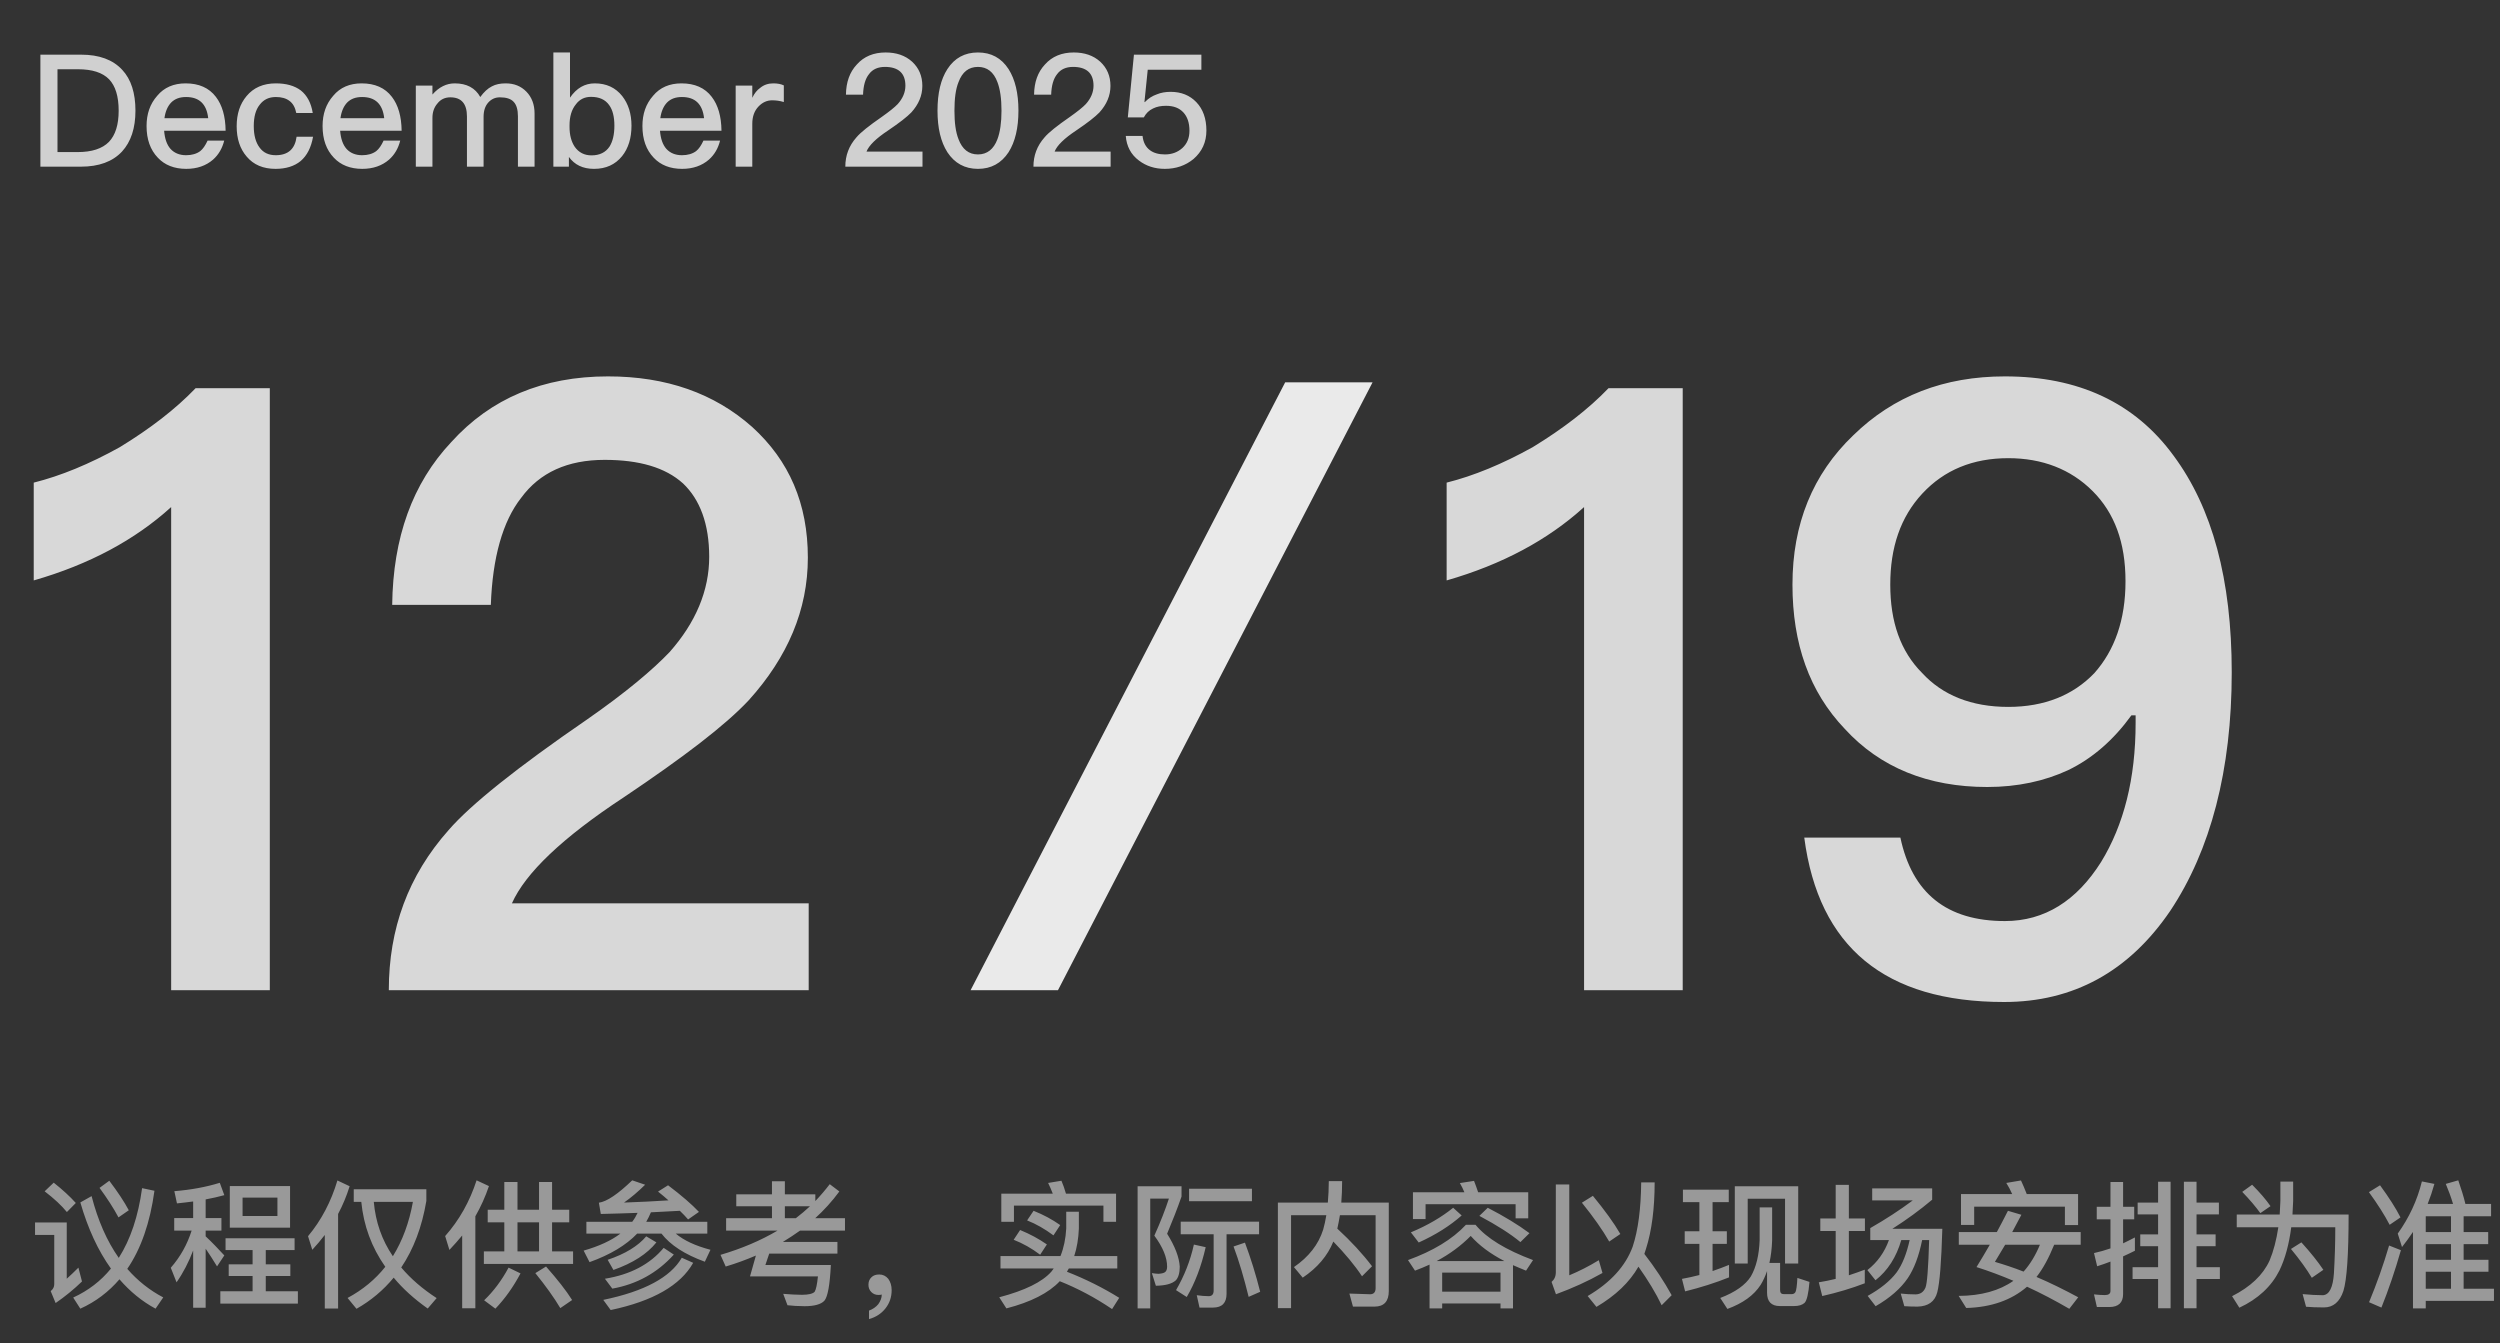
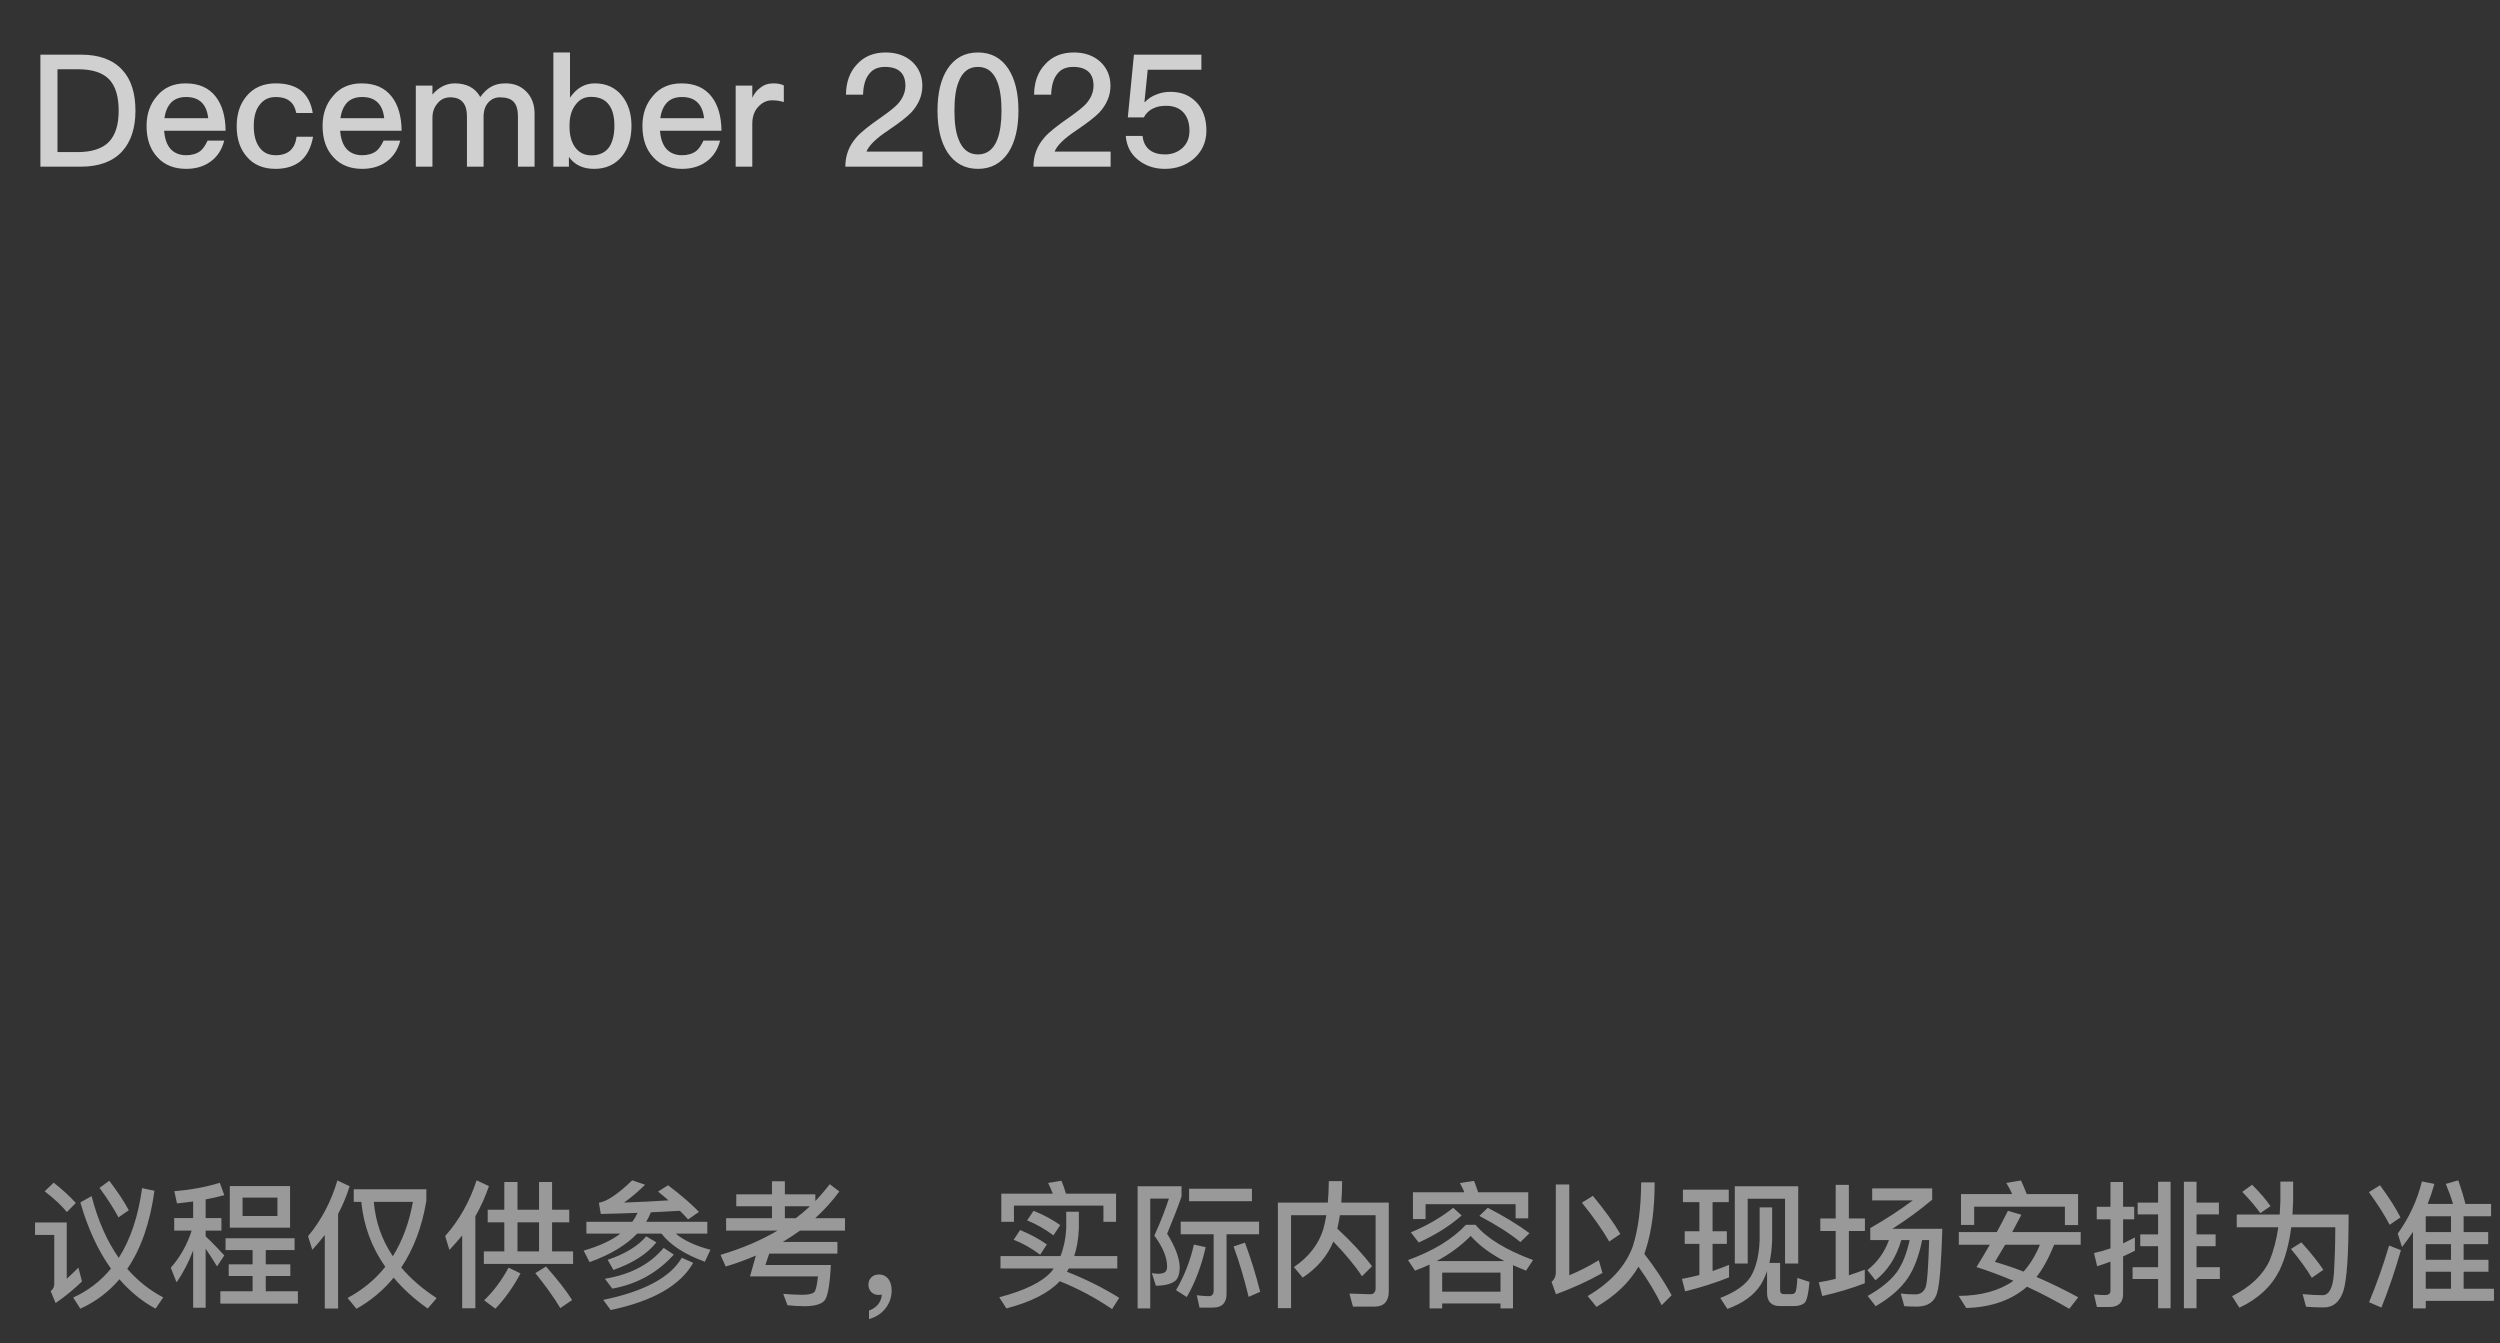
<svg xmlns="http://www.w3.org/2000/svg" width="255" height="137" viewBox="0 0 255 137" fill="none">
  <rect x="0" y="0" width="255" height="137" fill="#333333" stroke="none" />
  <path d="M4.12 5.576H8.28C10.12 5.576 11.512 6.088 12.472 7.128C13.368 8.088 13.816 9.48 13.816 11.288C13.816 13.08 13.352 14.472 12.44 15.464C11.48 16.488 10.088 17 8.248 17H4.12V5.576ZM5.864 7.064V15.512H7.928C9.368 15.512 10.44 15.16 11.112 14.472C11.768 13.784 12.104 12.728 12.104 11.288C12.104 9.816 11.768 8.76 11.128 8.088C10.456 7.4 9.4 7.064 7.96 7.064H5.864ZM18.933 8.504C20.277 8.504 21.317 8.952 22.021 9.88C22.661 10.712 22.997 11.864 23.013 13.336H16.741C16.805 14.136 17.013 14.76 17.397 15.192C17.781 15.608 18.309 15.832 18.981 15.832C19.573 15.832 20.053 15.688 20.421 15.416C20.709 15.192 20.949 14.824 21.173 14.344H22.869C22.677 15.112 22.309 15.768 21.733 16.28C21.013 16.904 20.101 17.224 18.997 17.224C17.781 17.224 16.805 16.84 16.101 16.088C15.333 15.288 14.949 14.216 14.949 12.856C14.949 11.624 15.301 10.6 16.037 9.768C16.741 8.92 17.717 8.504 18.933 8.504ZM18.981 9.896C18.341 9.896 17.845 10.072 17.461 10.456C17.109 10.824 16.869 11.352 16.773 12.056H21.237C21.077 10.616 20.325 9.896 18.981 9.896ZM28.14 8.504C29.196 8.504 30.044 8.744 30.684 9.224C31.324 9.736 31.74 10.504 31.9 11.528H30.22C30.108 10.968 29.884 10.552 29.532 10.296C29.18 10.024 28.716 9.896 28.14 9.896C27.436 9.896 26.892 10.152 26.492 10.68C26.076 11.192 25.884 11.928 25.884 12.856C25.884 13.784 26.076 14.52 26.476 15.048C26.844 15.56 27.388 15.832 28.124 15.832C29.388 15.832 30.092 15.192 30.252 13.944H31.932C31.74 15.048 31.308 15.88 30.668 16.424C30.028 16.952 29.164 17.224 28.108 17.224C26.844 17.224 25.868 16.808 25.164 15.976C24.476 15.176 24.14 14.152 24.14 12.872C24.14 11.624 24.476 10.6 25.148 9.8C25.868 8.936 26.86 8.504 28.14 8.504ZM36.886 8.504C38.23 8.504 39.27 8.952 39.974 9.88C40.614 10.712 40.95 11.864 40.966 13.336H34.694C34.758 14.136 34.966 14.76 35.35 15.192C35.734 15.608 36.262 15.832 36.934 15.832C37.526 15.832 38.006 15.688 38.374 15.416C38.662 15.192 38.902 14.824 39.126 14.344H40.822C40.63 15.112 40.262 15.768 39.686 16.28C38.966 16.904 38.054 17.224 36.95 17.224C35.734 17.224 34.758 16.84 34.054 16.088C33.286 15.288 32.902 14.216 32.902 12.856C32.902 11.624 33.254 10.6 33.99 9.768C34.694 8.92 35.67 8.504 36.886 8.504ZM36.934 9.896C36.294 9.896 35.798 10.072 35.414 10.456C35.062 10.824 34.822 11.352 34.726 12.056H39.19C39.03 10.616 38.278 9.896 36.934 9.896ZM46.381 8.504C47.597 8.504 48.477 8.968 48.989 9.896C49.357 9.384 49.757 9.016 50.173 8.808C50.557 8.6 51.021 8.504 51.581 8.504C52.429 8.504 53.133 8.776 53.693 9.352C54.237 9.912 54.525 10.648 54.525 11.576V17H52.829V11.864C52.829 11.192 52.685 10.696 52.397 10.392C52.109 10.072 51.629 9.928 50.989 9.928C50.509 9.928 50.125 10.104 49.805 10.456C49.485 10.808 49.325 11.304 49.325 11.912V17H47.629V11.88C47.629 10.568 47.053 9.928 45.933 9.928C45.389 9.928 44.941 10.136 44.621 10.552C44.269 10.952 44.109 11.448 44.109 12.024V17H42.413V8.728H44.109V9.64C44.781 8.872 45.549 8.504 46.381 8.504ZM56.444 5.352H58.14V9.96C58.812 8.984 59.644 8.504 60.668 8.504C61.852 8.504 62.78 8.936 63.468 9.8C64.092 10.6 64.412 11.608 64.412 12.824C64.412 14.088 64.092 15.128 63.452 15.928C62.748 16.792 61.804 17.224 60.588 17.224C59.452 17.224 58.604 16.808 58.028 16.008V17H56.444V5.352ZM60.284 9.88C59.644 9.88 59.132 10.12 58.748 10.632C58.3 11.176 58.092 11.896 58.092 12.792V12.936C58.092 13.768 58.268 14.44 58.62 14.968C59.02 15.544 59.596 15.848 60.332 15.848C61.164 15.848 61.772 15.544 62.172 14.952C62.492 14.44 62.668 13.736 62.668 12.824C62.668 11.912 62.492 11.208 62.14 10.728C61.74 10.152 61.116 9.88 60.284 9.88ZM69.511 8.504C70.855 8.504 71.895 8.952 72.599 9.88C73.239 10.712 73.575 11.864 73.591 13.336H67.319C67.383 14.136 67.591 14.76 67.975 15.192C68.359 15.608 68.887 15.832 69.559 15.832C70.151 15.832 70.631 15.688 70.999 15.416C71.287 15.192 71.527 14.824 71.751 14.344H73.447C73.255 15.112 72.887 15.768 72.311 16.28C71.591 16.904 70.679 17.224 69.575 17.224C68.359 17.224 67.383 16.84 66.679 16.088C65.911 15.288 65.527 14.216 65.527 12.856C65.527 11.624 65.879 10.6 66.615 9.768C67.319 8.92 68.295 8.504 69.511 8.504ZM69.559 9.896C68.919 9.896 68.423 10.072 68.039 10.456C67.687 10.824 67.447 11.352 67.351 12.056H71.815C71.655 10.616 70.903 9.896 69.559 9.896ZM78.878 8.504C79.294 8.504 79.662 8.568 79.95 8.712V10.408C79.534 10.28 79.134 10.232 78.75 10.232C78.238 10.232 77.774 10.44 77.374 10.856C76.942 11.304 76.734 11.896 76.734 12.616V17H75.038V8.728H76.734V9.976C76.942 9.528 77.214 9.192 77.534 8.968C77.918 8.648 78.366 8.504 78.878 8.504ZM90.335 5.352C91.423 5.352 92.335 5.656 93.039 6.296C93.727 6.936 94.079 7.752 94.079 8.76C94.079 9.752 93.695 10.648 92.959 11.464C92.511 11.928 91.727 12.536 90.591 13.304C89.359 14.12 88.623 14.84 88.383 15.464H94.095V17H86.223C86.223 15.864 86.591 14.872 87.359 14.008C87.775 13.512 88.639 12.824 89.935 11.928C90.703 11.384 91.247 10.952 91.567 10.616C92.079 10.04 92.351 9.416 92.351 8.744C92.351 8.104 92.175 7.624 91.823 7.304C91.471 6.984 90.943 6.824 90.271 6.824C89.551 6.824 89.007 7.064 88.639 7.56C88.255 8.04 88.063 8.728 88.031 9.656H86.287C86.303 8.376 86.671 7.352 87.391 6.584C88.127 5.752 89.119 5.352 90.335 5.352ZM99.753 5.352C101.097 5.352 102.137 5.912 102.873 7.048C103.545 8.104 103.881 9.512 103.881 11.288C103.881 13.048 103.545 14.472 102.873 15.528C102.137 16.648 101.097 17.224 99.753 17.224C98.409 17.224 97.369 16.648 96.633 15.528C95.961 14.472 95.625 13.064 95.625 11.288C95.625 9.496 95.961 8.088 96.633 7.048C97.369 5.912 98.409 5.352 99.753 5.352ZM99.753 6.824C98.809 6.824 98.153 7.336 97.769 8.376C97.481 9.08 97.353 10.056 97.353 11.288C97.353 12.504 97.481 13.48 97.769 14.2C98.153 15.224 98.809 15.752 99.753 15.752C100.681 15.752 101.353 15.224 101.737 14.2C102.009 13.48 102.153 12.504 102.153 11.288C102.153 10.056 102.009 9.08 101.737 8.376C101.353 7.336 100.681 6.824 99.753 6.824ZM109.523 5.352C110.611 5.352 111.523 5.656 112.227 6.296C112.915 6.936 113.267 7.752 113.267 8.76C113.267 9.752 112.883 10.648 112.147 11.464C111.699 11.928 110.915 12.536 109.779 13.304C108.547 14.12 107.811 14.84 107.571 15.464H113.283V17H105.411C105.411 15.864 105.779 14.872 106.547 14.008C106.963 13.512 107.827 12.824 109.123 11.928C109.891 11.384 110.435 10.952 110.755 10.616C111.267 10.04 111.539 9.416 111.539 8.744C111.539 8.104 111.363 7.624 111.011 7.304C110.659 6.984 110.131 6.824 109.459 6.824C108.739 6.824 108.195 7.064 107.827 7.56C107.443 8.04 107.251 8.728 107.219 9.656H105.475C105.491 8.376 105.859 7.352 106.579 6.584C107.315 5.752 108.307 5.352 109.523 5.352ZM115.661 5.576H122.541V7.112H117.069L116.733 10.408H116.781C117.133 10.04 117.533 9.784 117.997 9.624C118.413 9.448 118.893 9.368 119.405 9.368C120.477 9.368 121.357 9.72 122.029 10.424C122.701 11.128 123.053 12.088 123.053 13.32C123.053 14.504 122.605 15.464 121.741 16.216C120.925 16.888 119.949 17.224 118.813 17.224C117.789 17.224 116.909 16.936 116.173 16.376C115.357 15.768 114.909 14.92 114.829 13.864H116.541C116.605 14.504 116.861 15 117.293 15.32C117.677 15.608 118.189 15.752 118.829 15.752C119.533 15.752 120.125 15.528 120.605 15.096C121.085 14.648 121.325 14.072 121.325 13.336C121.325 12.536 121.117 11.912 120.701 11.464C120.285 11.016 119.709 10.792 118.941 10.792C118.429 10.792 117.997 10.872 117.613 11.064C117.197 11.256 116.893 11.56 116.669 11.976H115.037L115.661 5.576Z" fill="#D0D0D0" />
  <path opacity="0.5" d="M11.148 120.436C12.016 121.584 12.674 122.578 13.136 123.446L12.086 124.174C11.596 123.25 10.952 122.256 10.154 121.164L11.148 120.436ZM14.494 121.192L15.754 121.458C15.306 124.72 14.382 127.38 12.982 129.424C14.046 130.642 15.264 131.608 16.65 132.336L15.866 133.484C14.466 132.728 13.248 131.72 12.184 130.488C11.078 131.776 9.748 132.784 8.194 133.484L7.466 132.35C8.992 131.65 10.28 130.67 11.316 129.396C10 127.562 8.964 125.308 8.194 122.648L9.342 122.004C9.986 124.496 10.91 126.596 12.114 128.304C13.318 126.414 14.102 124.048 14.494 121.192ZM5.478 120.632C6.36 121.332 7.116 122.018 7.732 122.704L6.822 123.628C6.276 122.956 5.52 122.256 4.554 121.514L5.478 120.632ZM3.574 124.692H6.808V130.432C7.186 130.096 7.578 129.718 7.998 129.298L8.362 130.712C7.522 131.524 6.626 132.252 5.674 132.91L5.17 131.692C5.408 131.51 5.534 131.272 5.534 130.992V125.966H3.574V124.692ZM23.44 120.982H29.586V125.224H23.44V120.982ZM28.298 124.034V122.158H24.742V124.034H28.298ZM23.006 126.302H30.048V127.506H27.108V128.962H29.614V130.152H27.108V131.706H30.384V132.966H22.474V131.706H25.764V130.152H23.328V128.962H25.764V127.506H23.006V126.302ZM17.77 124.244H19.702V122.55C19.17 122.62 18.61 122.69 18.05 122.746L17.784 121.5C19.52 121.36 21.06 121.066 22.418 120.646L22.88 121.906C22.278 122.074 21.648 122.214 20.976 122.34V124.244H22.586V125.518H20.976V126.106C21.606 126.694 22.236 127.352 22.88 128.052L22.138 129.172C21.69 128.444 21.312 127.842 20.976 127.366V133.386H19.702V127.548C19.254 128.724 18.694 129.816 18.008 130.796L17.42 129.312C18.4 128.192 19.1 126.932 19.548 125.518H17.77V124.244ZM34.416 120.408L35.662 120.996C35.354 121.99 34.962 122.928 34.486 123.824V133.47H33.128V125.966C32.736 126.484 32.302 126.988 31.854 127.478L31.42 126.092C32.778 124.468 33.772 122.564 34.416 120.408ZM43.628 133.47C42.242 132.49 41.08 131.44 40.156 130.32C39.106 131.594 37.846 132.658 36.362 133.498L35.452 132.392C36.992 131.566 38.28 130.502 39.302 129.214C37.902 127.226 37.09 125.014 36.852 122.592H36.082V121.304H43.488V122.494C43.04 125.154 42.186 127.408 40.926 129.284C41.892 130.432 43.096 131.468 44.538 132.406L43.628 133.47ZM40.072 128.136C41.052 126.554 41.738 124.706 42.116 122.592H38.126C38.308 124.636 38.952 126.484 40.072 128.136ZM49.746 123.39H51.44V120.562H52.784V123.39H54.982V120.562H56.312V123.39H58.062V124.678H56.312V127.646H58.454V128.92H49.354V127.646H51.44V124.678H49.746V123.39ZM52.784 127.646H54.982V124.678H52.784V127.646ZM55.696 129.186C56.844 130.488 57.74 131.622 58.356 132.602L57.152 133.428C56.522 132.364 55.668 131.174 54.604 129.858L55.696 129.186ZM51.874 129.298L53.092 129.886C52.364 131.258 51.51 132.462 50.53 133.484L49.382 132.63C50.348 131.706 51.174 130.6 51.874 129.298ZM47.142 126.022C46.722 126.526 46.288 127.016 45.84 127.492L45.406 126.078C46.848 124.454 47.912 122.55 48.612 120.394L49.872 120.982C49.508 122.06 49.046 123.082 48.486 124.062V133.442H47.142V126.022ZM59.812 124.622H64.488C64.712 124.328 64.894 124.02 65.034 123.712C63.83 123.754 62.57 123.796 61.282 123.824L61.086 122.676C61.898 122.564 63.032 121.794 64.488 120.394L65.804 120.842C65.09 121.542 64.376 122.158 63.648 122.662C65.202 122.606 66.714 122.536 68.184 122.438C67.848 122.13 67.484 121.836 67.12 121.542L68.142 120.898C69.514 121.934 70.564 122.844 71.292 123.614L70.186 124.384C69.934 124.09 69.654 123.796 69.346 123.502C68.394 123.558 67.4 123.6 66.392 123.656C66.252 123.992 66.098 124.314 65.916 124.622H72.146V125.826H68.926C69.752 126.526 70.928 127.072 72.468 127.478L71.894 128.696C69.85 127.954 68.38 127.002 67.47 125.826H64.992C63.872 127.002 62.248 127.982 60.134 128.738L59.532 127.562C61.1 127.114 62.346 126.54 63.284 125.826H59.812V124.622ZM65.916 126.106L66.952 126.722C66.014 127.898 64.558 128.836 62.57 129.536L61.982 128.5C63.774 127.898 65.076 127.1 65.916 126.106ZM69.542 128.29L70.704 128.808C69.416 131.104 66.602 132.714 62.29 133.624L61.534 132.588C65.734 131.72 68.394 130.278 69.542 128.29ZM67.694 127.282L68.73 127.968C67.036 129.844 64.95 130.992 62.458 131.44L61.702 130.432C64.292 130.012 66.294 128.962 67.694 127.282ZM75.1 121.822H78.74V120.492H80.056V121.822H83.164V122.508C83.696 121.948 84.186 121.374 84.634 120.786L85.614 121.528C84.886 122.522 84.06 123.432 83.15 124.258H86.188V125.518H81.61C81.036 125.924 80.448 126.316 79.846 126.68H85.418V127.87H78.46L78.068 129.032H84.746C84.648 131.076 84.424 132.28 84.088 132.672C83.752 133.036 83.08 133.232 82.072 133.232C81.414 133.232 80.826 133.19 80.322 133.134L79.888 131.972C80.602 132.028 81.232 132.07 81.792 132.07C82.478 132.07 82.912 131.958 83.094 131.762C83.234 131.538 83.346 131.006 83.43 130.194H76.5L77.102 128.066C76.122 128.486 75.1 128.864 74.022 129.186L73.49 127.996C75.674 127.352 77.606 126.526 79.314 125.518H74.064V124.258H78.74V123.04H75.1V121.822ZM81.176 124.258C81.68 123.866 82.17 123.46 82.618 123.04H80.056V124.258H81.176ZM89.688 129.998C90.052 129.998 90.346 130.138 90.598 130.432C90.822 130.74 90.948 131.118 90.948 131.594C90.948 132.308 90.738 132.924 90.318 133.456C89.898 133.988 89.338 134.352 88.638 134.548V133.68C89.016 133.54 89.338 133.33 89.59 133.022C89.814 132.7 89.94 132.378 89.94 132.042C89.856 132.07 89.744 132.084 89.604 132.084C89.31 132.084 89.072 131.986 88.876 131.79C88.68 131.594 88.582 131.342 88.582 131.048C88.582 130.726 88.68 130.474 88.89 130.278C89.086 130.082 89.352 129.998 89.688 129.998ZM108.098 130.684C106.964 131.888 105.144 132.812 102.652 133.456L101.924 132.322C104.528 131.636 106.306 130.768 107.244 129.704L107.482 129.382H102.05V128.122H108.168C108.504 127.282 108.7 126.344 108.756 125.308V123.6H110.044V125.308C110.002 126.344 109.848 127.282 109.568 128.122H113.964V129.382H109.022C108.952 129.494 108.882 129.606 108.826 129.718C110.758 130.474 112.536 131.37 114.16 132.378L113.432 133.526C111.696 132.35 109.918 131.412 108.098 130.684ZM104.052 125.462C105.046 125.868 105.956 126.358 106.782 126.932L106.096 127.982C105.228 127.324 104.318 126.82 103.394 126.456L104.052 125.462ZM105.424 123.502C106.418 123.894 107.328 124.384 108.14 124.958L107.454 126.008C106.586 125.364 105.69 124.846 104.766 124.482L105.424 123.502ZM113.838 121.752V124.622H112.55V122.97H103.422V124.622H102.134V121.752H107.384C107.23 121.36 107.076 120.996 106.908 120.66L108.266 120.436C108.434 120.828 108.588 121.262 108.728 121.752H113.838ZM121.776 126.946L122.98 127.212C122.532 129.172 121.888 130.866 121.048 132.294L119.956 131.594C120.796 130.152 121.412 128.598 121.776 126.946ZM126.984 126.75C127.572 128.318 128.09 129.984 128.538 131.762L127.362 132.28C126.886 130.348 126.382 128.626 125.822 127.142L126.984 126.75ZM123.736 133.372H122.35L122.07 132.112C122.49 132.168 122.896 132.21 123.288 132.21C123.624 132.21 123.792 132.014 123.792 131.636V125.896H120.432V124.608H128.426V125.896H125.108V131.972C125.108 132.896 124.646 133.372 123.736 133.372ZM121.286 121.248H127.698V122.522H121.286V121.248ZM116.036 120.996H120.516V122.046C120.096 123.25 119.606 124.51 119.046 125.84C119.844 127.114 120.278 128.234 120.334 129.2C120.334 129.844 120.194 130.32 119.928 130.6C119.536 130.95 118.864 131.132 117.898 131.146L117.492 129.858C117.772 129.9 117.996 129.928 118.178 129.928C118.528 129.9 118.752 129.844 118.864 129.732C118.976 129.634 119.046 129.452 119.046 129.2C119.046 128.262 118.612 127.212 117.744 126.036C118.374 124.636 118.864 123.376 119.228 122.256H117.324V133.456H116.036V120.996ZM136 126.638C135.412 128.094 134.376 129.312 132.878 130.32L131.982 129.242C133.494 128.206 134.488 126.932 134.964 125.42C135.09 124.972 135.202 124.482 135.286 123.95H131.688V133.428H130.344V122.662H135.44C135.496 121.976 135.538 121.248 135.538 120.478H136.896C136.896 121.248 136.868 121.976 136.812 122.662H141.656V131.692C141.656 132.742 141.166 133.274 140.2 133.274H138.002L137.638 131.944L139.752 132.014C140.116 132.014 140.312 131.804 140.312 131.398V123.95H136.672C136.588 124.44 136.504 124.902 136.406 125.322C137.806 126.61 138.982 127.884 139.948 129.158L138.926 130.18C138.198 129.074 137.218 127.898 136 126.638ZM150.35 120.45C150.49 120.8 150.63 121.192 150.77 121.612H155.88V124.272H154.592V122.83H145.408V124.342H144.12V121.612H149.37C149.23 121.276 149.076 120.968 148.908 120.674L150.35 120.45ZM149.524 124.93H150.504C151.638 126.302 153.598 127.492 156.37 128.528L155.656 129.606C155.18 129.41 154.732 129.228 154.326 129.046V133.456H153.052V132.952H147.102V133.456H145.814V128.99C145.338 129.214 144.834 129.41 144.33 129.606L143.616 128.528C146.164 127.604 148.138 126.414 149.524 124.93ZM147.102 131.748H153.052V129.802H147.102V131.748ZM146.542 128.626H153.444C151.988 127.87 150.854 127.016 150.014 126.064C149.02 127.072 147.858 127.926 146.542 128.626ZM151.75 123.194C153.43 124.062 154.858 124.93 156.006 125.784L155.082 126.694C154.088 125.868 152.688 124.972 150.896 124.02L151.75 123.194ZM148.222 123.194L149.09 123.978C147.9 125.028 146.444 125.952 144.708 126.736L143.91 125.7C145.618 124.986 147.046 124.146 148.222 123.194ZM162.474 121.976C163.692 123.46 164.63 124.748 165.274 125.868L164.14 126.638C163.468 125.462 162.53 124.132 161.354 122.676L162.474 121.976ZM167.122 129.2C166.212 130.796 164.784 132.154 162.838 133.302L161.942 132.196C164.28 130.824 165.806 129.144 166.534 127.156C167.094 125.462 167.374 123.278 167.402 120.604H168.774C168.774 123.264 168.48 125.532 167.892 127.38L167.724 127.898C168.816 129.312 169.74 130.712 170.51 132.112L169.488 133.134C168.9 131.902 168.102 130.586 167.122 129.2ZM158.708 132.014L158.26 130.754C158.54 130.516 158.694 130.194 158.694 129.774V120.814H160.066V130.082C161.074 129.662 162.068 129.158 163.076 128.542L163.454 129.844C161.97 130.684 160.388 131.398 158.708 132.014ZM183.418 120.996V128.878H182.074V122.27H178.266V128.878H176.95V120.996H183.418ZM182.998 133.218H181.542C180.674 133.218 180.24 132.756 180.24 131.86V129.648C180.058 130.18 179.834 130.656 179.582 131.062C178.896 132.126 177.762 132.938 176.194 133.512L175.466 132.392C177.006 131.804 178.042 131.062 178.588 130.194C179.134 129.242 179.428 128.01 179.484 126.498V123.152H180.758V126.498C180.73 127.366 180.632 128.136 180.478 128.822H181.57V131.58C181.57 131.86 181.682 132 181.934 132H182.76C182.928 132 183.054 131.93 183.138 131.79C183.222 131.622 183.292 131.146 183.334 130.348L184.566 130.754C184.468 131.944 184.3 132.658 184.062 132.896C183.824 133.106 183.474 133.218 182.998 133.218ZM171.84 125.588H173.338V122.62H171.658V121.346H176.334V122.62H174.682V125.588H176.138V126.876H174.682V129.648C175.256 129.452 175.816 129.242 176.362 129.018V130.292C174.962 130.852 173.464 131.328 171.882 131.72L171.56 130.446C172.162 130.334 172.75 130.208 173.338 130.054V126.876H171.84V125.588ZM192.672 126.484H190.768V125.266C192.336 124.37 193.778 123.432 195.108 122.438H190.964V121.22H197.082V122.368C195.836 123.418 194.478 124.412 193.022 125.336H198.118C198.02 128.71 197.852 130.866 197.6 131.818C197.348 132.77 196.676 133.246 195.584 133.274C195.122 133.274 194.674 133.26 194.24 133.232L193.876 131.944C194.394 132 194.898 132.028 195.402 132.028C195.878 132.014 196.2 131.79 196.396 131.342C196.564 130.964 196.69 129.34 196.774 126.484H196.06C195.724 128.136 195.234 129.424 194.59 130.376C193.862 131.44 192.77 132.392 191.314 133.232L190.502 132.182C191.79 131.468 192.784 130.67 193.456 129.788C194.044 128.976 194.478 127.87 194.786 126.484H193.932C193.428 128.234 192.546 129.606 191.3 130.586L190.474 129.55C191.496 128.752 192.224 127.73 192.672 126.484ZM185.672 124.286H187.24V120.856H188.584V124.286H190.222V125.56H188.584V130.082C189.144 129.9 189.676 129.704 190.208 129.508V130.894C188.864 131.412 187.408 131.846 185.868 132.196L185.518 130.796C186.106 130.698 186.68 130.586 187.24 130.446V125.56H185.672V124.286ZM211.964 121.794V124.958H210.62V123.082H201.366V124.944H200.022V121.794H205.244C205.062 121.388 204.866 121.01 204.642 120.66L206.14 120.408C206.336 120.828 206.532 121.29 206.728 121.794H211.964ZM199.798 125.672H203.676C204.068 124.944 204.446 124.23 204.81 123.502L206.182 123.908C205.846 124.524 205.538 125.112 205.244 125.672H212.23V126.96H209.528C208.968 128.332 208.366 129.438 207.722 130.25C209.108 130.838 210.522 131.538 211.978 132.322L211.068 133.498C209.626 132.658 208.184 131.902 206.756 131.244C205.174 132.616 203.102 133.344 200.554 133.414L199.784 132.182C202.08 132.168 203.942 131.65 205.37 130.642C204.11 130.11 202.85 129.634 201.604 129.242C202.08 128.472 202.528 127.716 202.962 126.96H199.798V125.672ZM204.53 126.96C204.152 127.604 203.802 128.192 203.48 128.71C204.432 128.99 205.412 129.312 206.406 129.704C207.078 128.948 207.638 128.024 208.072 126.96H204.53ZM220.126 120.534H221.4V133.442H220.126V130.46H217.522V129.256H220.126V127.114H218.306V125.91H220.126V123.866H218.04V122.662H220.126V120.534ZM215.156 133.316H213.882L213.588 132.028C213.98 132.07 214.344 132.098 214.694 132.098C215.072 132.098 215.268 131.958 215.268 131.678V128.682C214.82 128.85 214.372 129.018 213.91 129.158L213.588 127.814C214.148 127.688 214.708 127.534 215.268 127.338V124.37H213.868V123.096H215.268V120.562H216.556V123.096H217.69V124.37H216.556V126.82C216.962 126.624 217.368 126.428 217.76 126.218V127.576C217.368 127.772 216.962 127.968 216.556 128.15V132C216.556 132.868 216.08 133.316 215.156 133.316ZM222.758 120.534H224.046V122.662H226.328V123.866H224.046V125.91H225.992V127.114H224.046V129.256H226.426V130.46H224.046V133.442H222.758V120.534ZM229.716 120.842C230.528 121.654 231.144 122.382 231.592 123.026L230.556 123.74C230.08 123.082 229.464 122.354 228.708 121.57L229.716 120.842ZM234.742 126.722C235.708 127.786 236.45 128.724 236.982 129.522L235.806 130.334C235.274 129.452 234.574 128.472 233.678 127.394L234.742 126.722ZM232.6 120.52H233.902V122.494C233.888 122.97 233.86 123.432 233.832 123.88H239.558C239.558 127.968 239.376 130.558 239.026 131.678C238.648 132.798 237.99 133.358 237.038 133.358C236.31 133.358 235.708 133.33 235.218 133.288L234.868 132C235.624 132.07 236.324 132.112 236.954 132.112C237.598 132.056 237.962 131.314 238.06 129.886C238.144 128.444 238.2 126.876 238.2 125.182H233.706C233.482 126.932 233.076 128.402 232.502 129.592C231.676 131.23 230.318 132.49 228.414 133.386L227.672 132.21C229.548 131.258 230.822 130.054 231.494 128.584C231.9 127.618 232.194 126.484 232.39 125.182H228.148V123.88H232.53C232.558 123.432 232.586 122.97 232.6 122.494V120.52ZM242.764 120.898C243.674 122.144 244.374 123.236 244.85 124.174L243.744 124.93C243.226 123.936 242.526 122.83 241.63 121.598L242.764 120.898ZM243.688 127.044L244.892 127.52C244.304 129.592 243.632 131.552 242.904 133.372L241.644 132.826C242.428 130.936 243.114 129.004 243.688 127.044ZM247.426 126.904V128.5H250.002V126.904H247.426ZM247.426 129.718V131.454H250.002V129.718H247.426ZM247.426 132.686V133.456H246.124V125.658C245.76 126.19 245.396 126.708 245.004 127.198L244.57 125.826C245.732 124.202 246.558 122.438 247.034 120.506L248.308 120.758C248.112 121.458 247.888 122.13 247.622 122.802H250.212C250.002 122.102 249.75 121.416 249.47 120.758L250.744 120.394C251.052 121.29 251.304 122.088 251.472 122.802H254.09V124.062H251.29V125.672H253.796V126.904H251.29V128.5H253.824V129.718H251.29V131.454H254.384V132.686H247.426ZM250.002 124.062H247.426V125.672H250.002V124.062Z" fill="white" />
-   <path opacity="0.9" d="M19.952 39.596H27.52V101H17.458V51.722C13.76 55.076 9.116 57.57 3.44 59.204V49.228C6.192 48.54 9.116 47.336 12.212 45.616C15.308 43.724 17.888 41.746 19.952 39.596ZM62.019 38.392C67.953 38.392 72.855 40.112 76.725 43.552C80.509 46.992 82.401 51.378 82.401 56.882C82.401 62.214 80.337 67.03 76.381 71.416C73.973 73.996 69.673 77.264 63.653 81.306C57.375 85.434 53.591 89.046 52.215 92.142H82.487V101H39.659C39.659 94.722 41.637 89.304 45.765 84.66C48.001 82.08 52.731 78.296 59.869 73.394C63.825 70.642 66.577 68.32 68.297 66.514C70.963 63.504 72.339 60.236 72.339 56.796C72.339 53.442 71.393 50.948 69.673 49.314C67.867 47.68 65.201 46.906 61.675 46.906C57.891 46.906 55.053 48.196 53.161 50.776C51.269 53.184 50.237 56.882 50.065 61.698H40.003C40.089 54.818 42.067 49.314 46.023 45.1C50.065 40.628 55.397 38.392 62.019 38.392ZM164.069 39.596H171.637V101H161.575V51.722C157.877 55.076 153.233 57.57 147.557 59.204V49.228C150.309 48.54 153.233 47.336 156.329 45.616C159.425 43.724 162.005 41.746 164.069 39.596ZM204.503 38.392C211.985 38.392 217.747 41.058 221.703 46.476C225.659 51.808 227.637 59.118 227.637 68.578C227.637 78.554 225.487 86.724 221.359 92.916C217.145 99.108 211.469 102.204 204.417 102.204C192.291 102.204 185.497 96.614 184.035 85.434H193.839C195.043 91.11 198.569 93.948 204.503 93.948C208.545 93.948 211.813 91.884 214.307 87.928C216.629 84.144 217.833 79.414 217.833 73.738V72.964H217.403C215.597 75.458 213.447 77.35 210.953 78.554C208.545 79.672 205.793 80.274 202.697 80.274C196.677 80.274 191.775 78.296 188.163 74.34C184.551 70.556 182.831 65.654 182.831 59.634C182.831 53.442 184.895 48.368 189.023 44.412C193.151 40.37 198.311 38.392 204.503 38.392ZM204.847 46.734C201.235 46.734 198.311 47.938 196.075 50.346C193.839 52.754 192.807 55.85 192.807 59.634C192.807 63.418 193.839 66.428 196.075 68.664C198.139 70.9 201.063 72.104 204.847 72.104C208.545 72.104 211.469 70.9 213.619 68.664C215.683 66.342 216.801 63.246 216.801 59.29C216.801 55.334 215.683 52.324 213.447 50.088C211.211 47.852 208.287 46.734 204.847 46.734Z" fill="#EAEAEA" />
-   <path d="M131.087 39H140L107.913 101H99L131.087 39Z" fill="#EAEAEA" />
</svg>